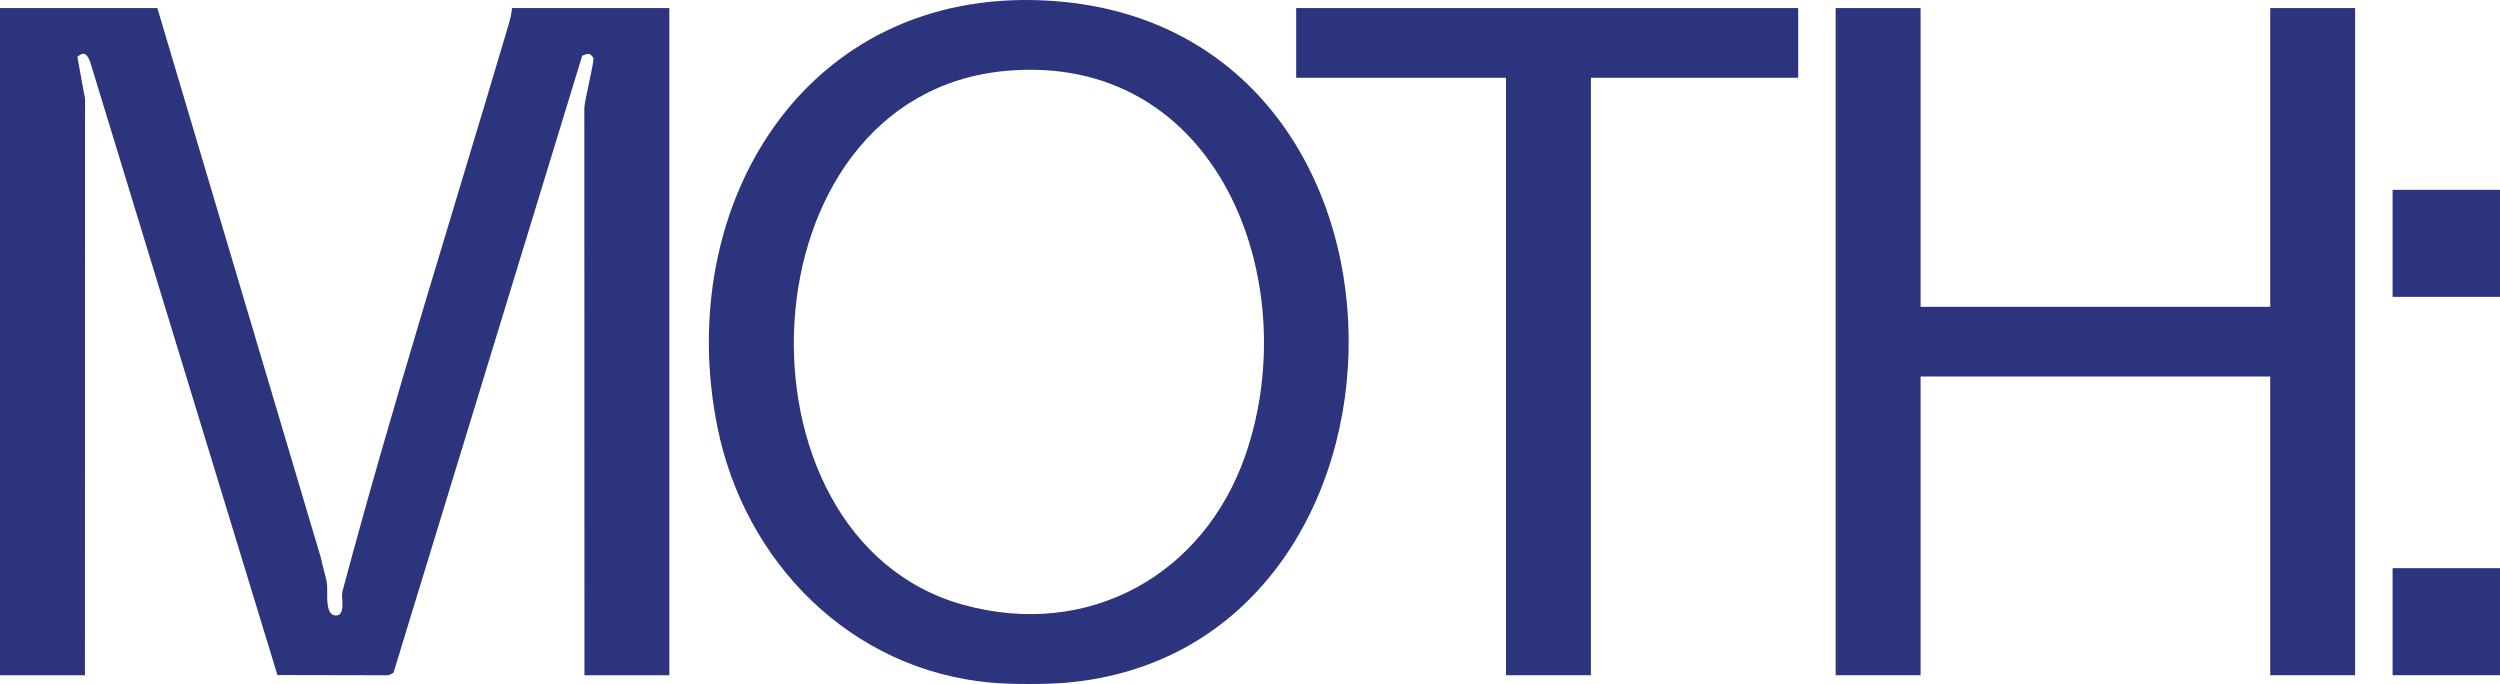
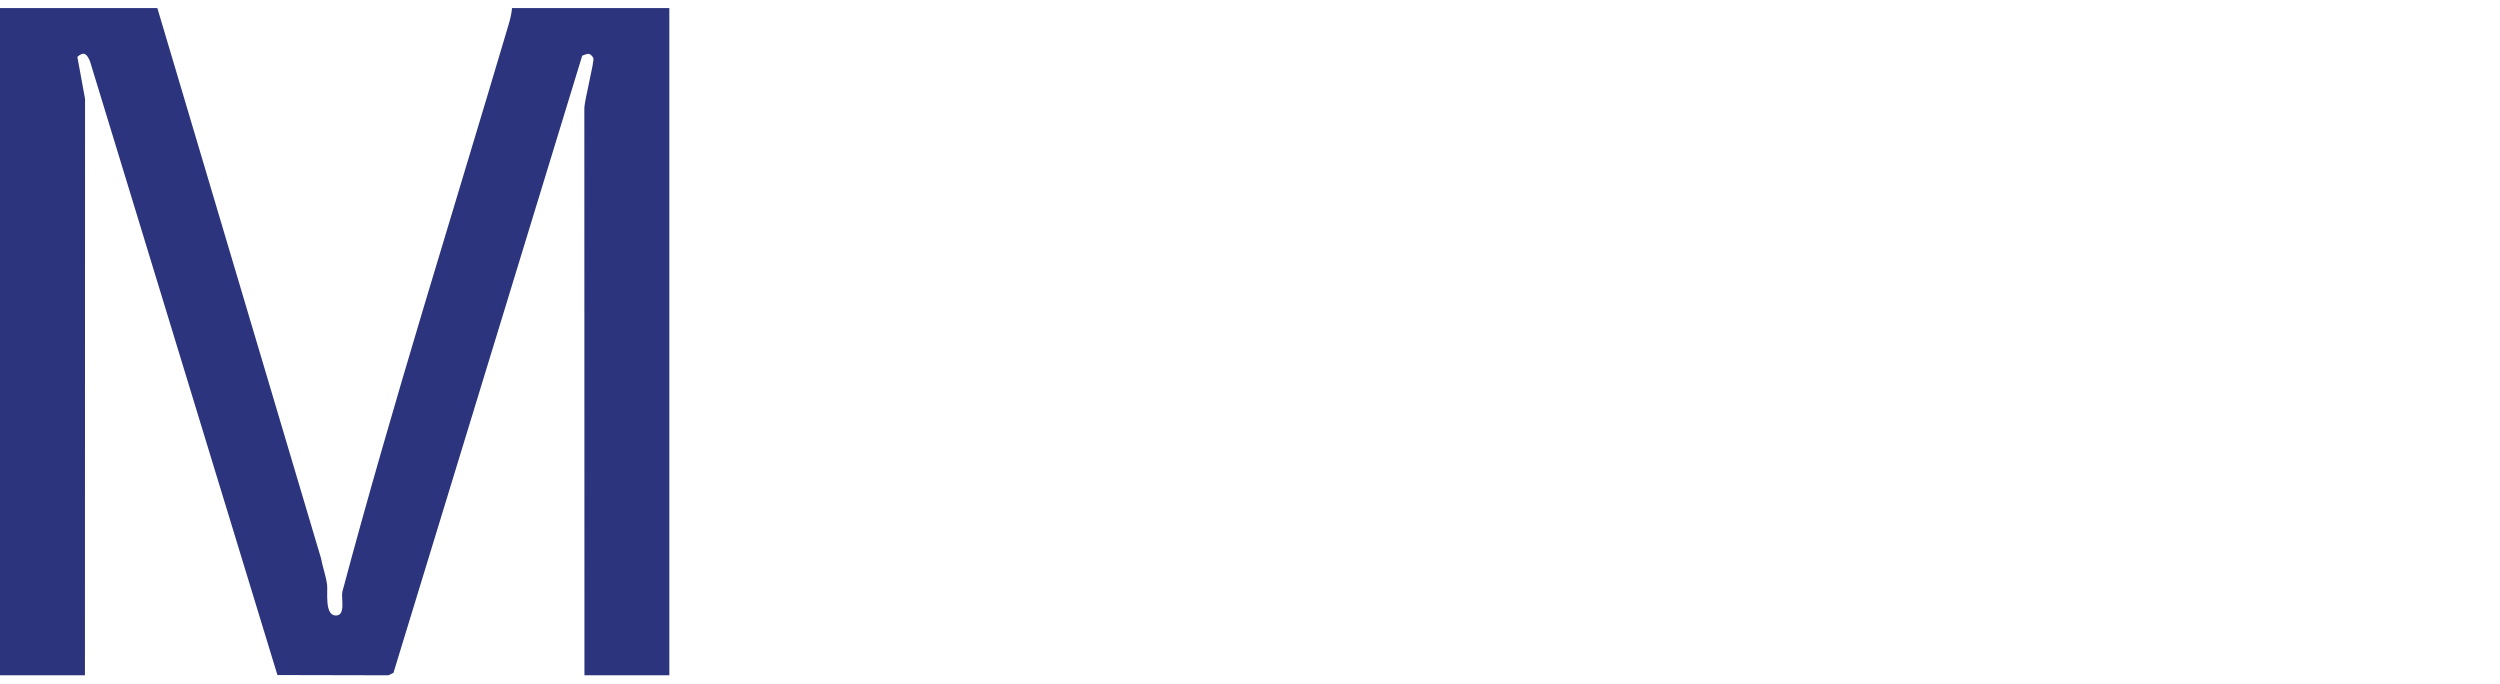
<svg xmlns="http://www.w3.org/2000/svg" id="Layer_2" data-name="Layer 2" viewBox="0 0 299.406 81.918">
  <defs>
    <style>
      .cls-1 {
        fill: #2b347c;
      }
    </style>
  </defs>
  <g id="Layer_1-2" data-name="Layer 1">
    <g>
-       <path class="cls-1" d="M120.463,8.49c-31.914,2.886-33.904,56.005-5.079,63.949,15.009,4.138,28.851-3.601,33.805-18.025,7.127-20.764-3.326-48.217-28.726-45.924M127.72,81.76c-2.356.21-6.617.21-8.973,0-16.829-1.483-29.562-14.379-32.831-30.63C80.618,24.79,96.248-1.407,125.189.059c48.39,2.458,47.647,77.725,2.531,81.701" />
-       <rect class="cls-1" x="286.543" y="22.733" width="12.863" height="12.819" />
-       <rect class="cls-1" x="286.543" y="68.045" width="12.863" height="12.819" />
-       <path class="cls-1" d="M18.845.968l19.596,65.879c.188,1.019.595,2.145.729,3.155.112.871-.335,3.718,1.06,3.713,1.203,0,.613-2.051.765-2.819,6.076-22.752,13.198-45.245,19.883-67.837.197-.666.393-1.394.443-2.091h18.841v79.901h-10.167l-.013-67.837c-.031-.885,1.261-5.804,1.078-6.099-.42-.675-.693-.518-1.332-.264l-22.605,73.909-.599.295-13.297-.027L10.784,7.362c-.367-.903-.729-1.247-1.52-.554l.921,5.031-.013,69.03H0V.968h18.845Z" />
-       <polygon class="cls-1" points="230.013 .968 230.013 36.745 271.888 36.745 271.888 .968 282.055 .968 282.055 80.868 271.888 80.868 271.888 45.091 230.013 45.091 230.013 80.868 219.841 80.868 219.841 .968 230.013 .968" />
-       <polygon class="cls-1" points="215.357 .968 215.357 9.314 190.529 9.314 190.529 80.868 180.362 80.868 180.362 9.314 155.235 9.314 155.235 .968 215.357 .968" />
+       <path class="cls-1" d="M18.845.968l19.596,65.879c.188,1.019.595,2.145.729,3.155.112.871-.335,3.718,1.06,3.713,1.203,0,.613-2.051.765-2.819,6.076-22.752,13.198-45.245,19.883-67.837.197-.666.393-1.394.443-2.091h18.841v79.901h-10.167l-.013-67.837c-.031-.885,1.261-5.804,1.078-6.099-.42-.675-.693-.518-1.332-.264l-22.605,73.909-.599.295-13.297-.027L10.784,7.362c-.367-.903-.729-1.247-1.52-.554l.921,5.031-.013,69.03H0V.968Z" />
    </g>
  </g>
</svg>